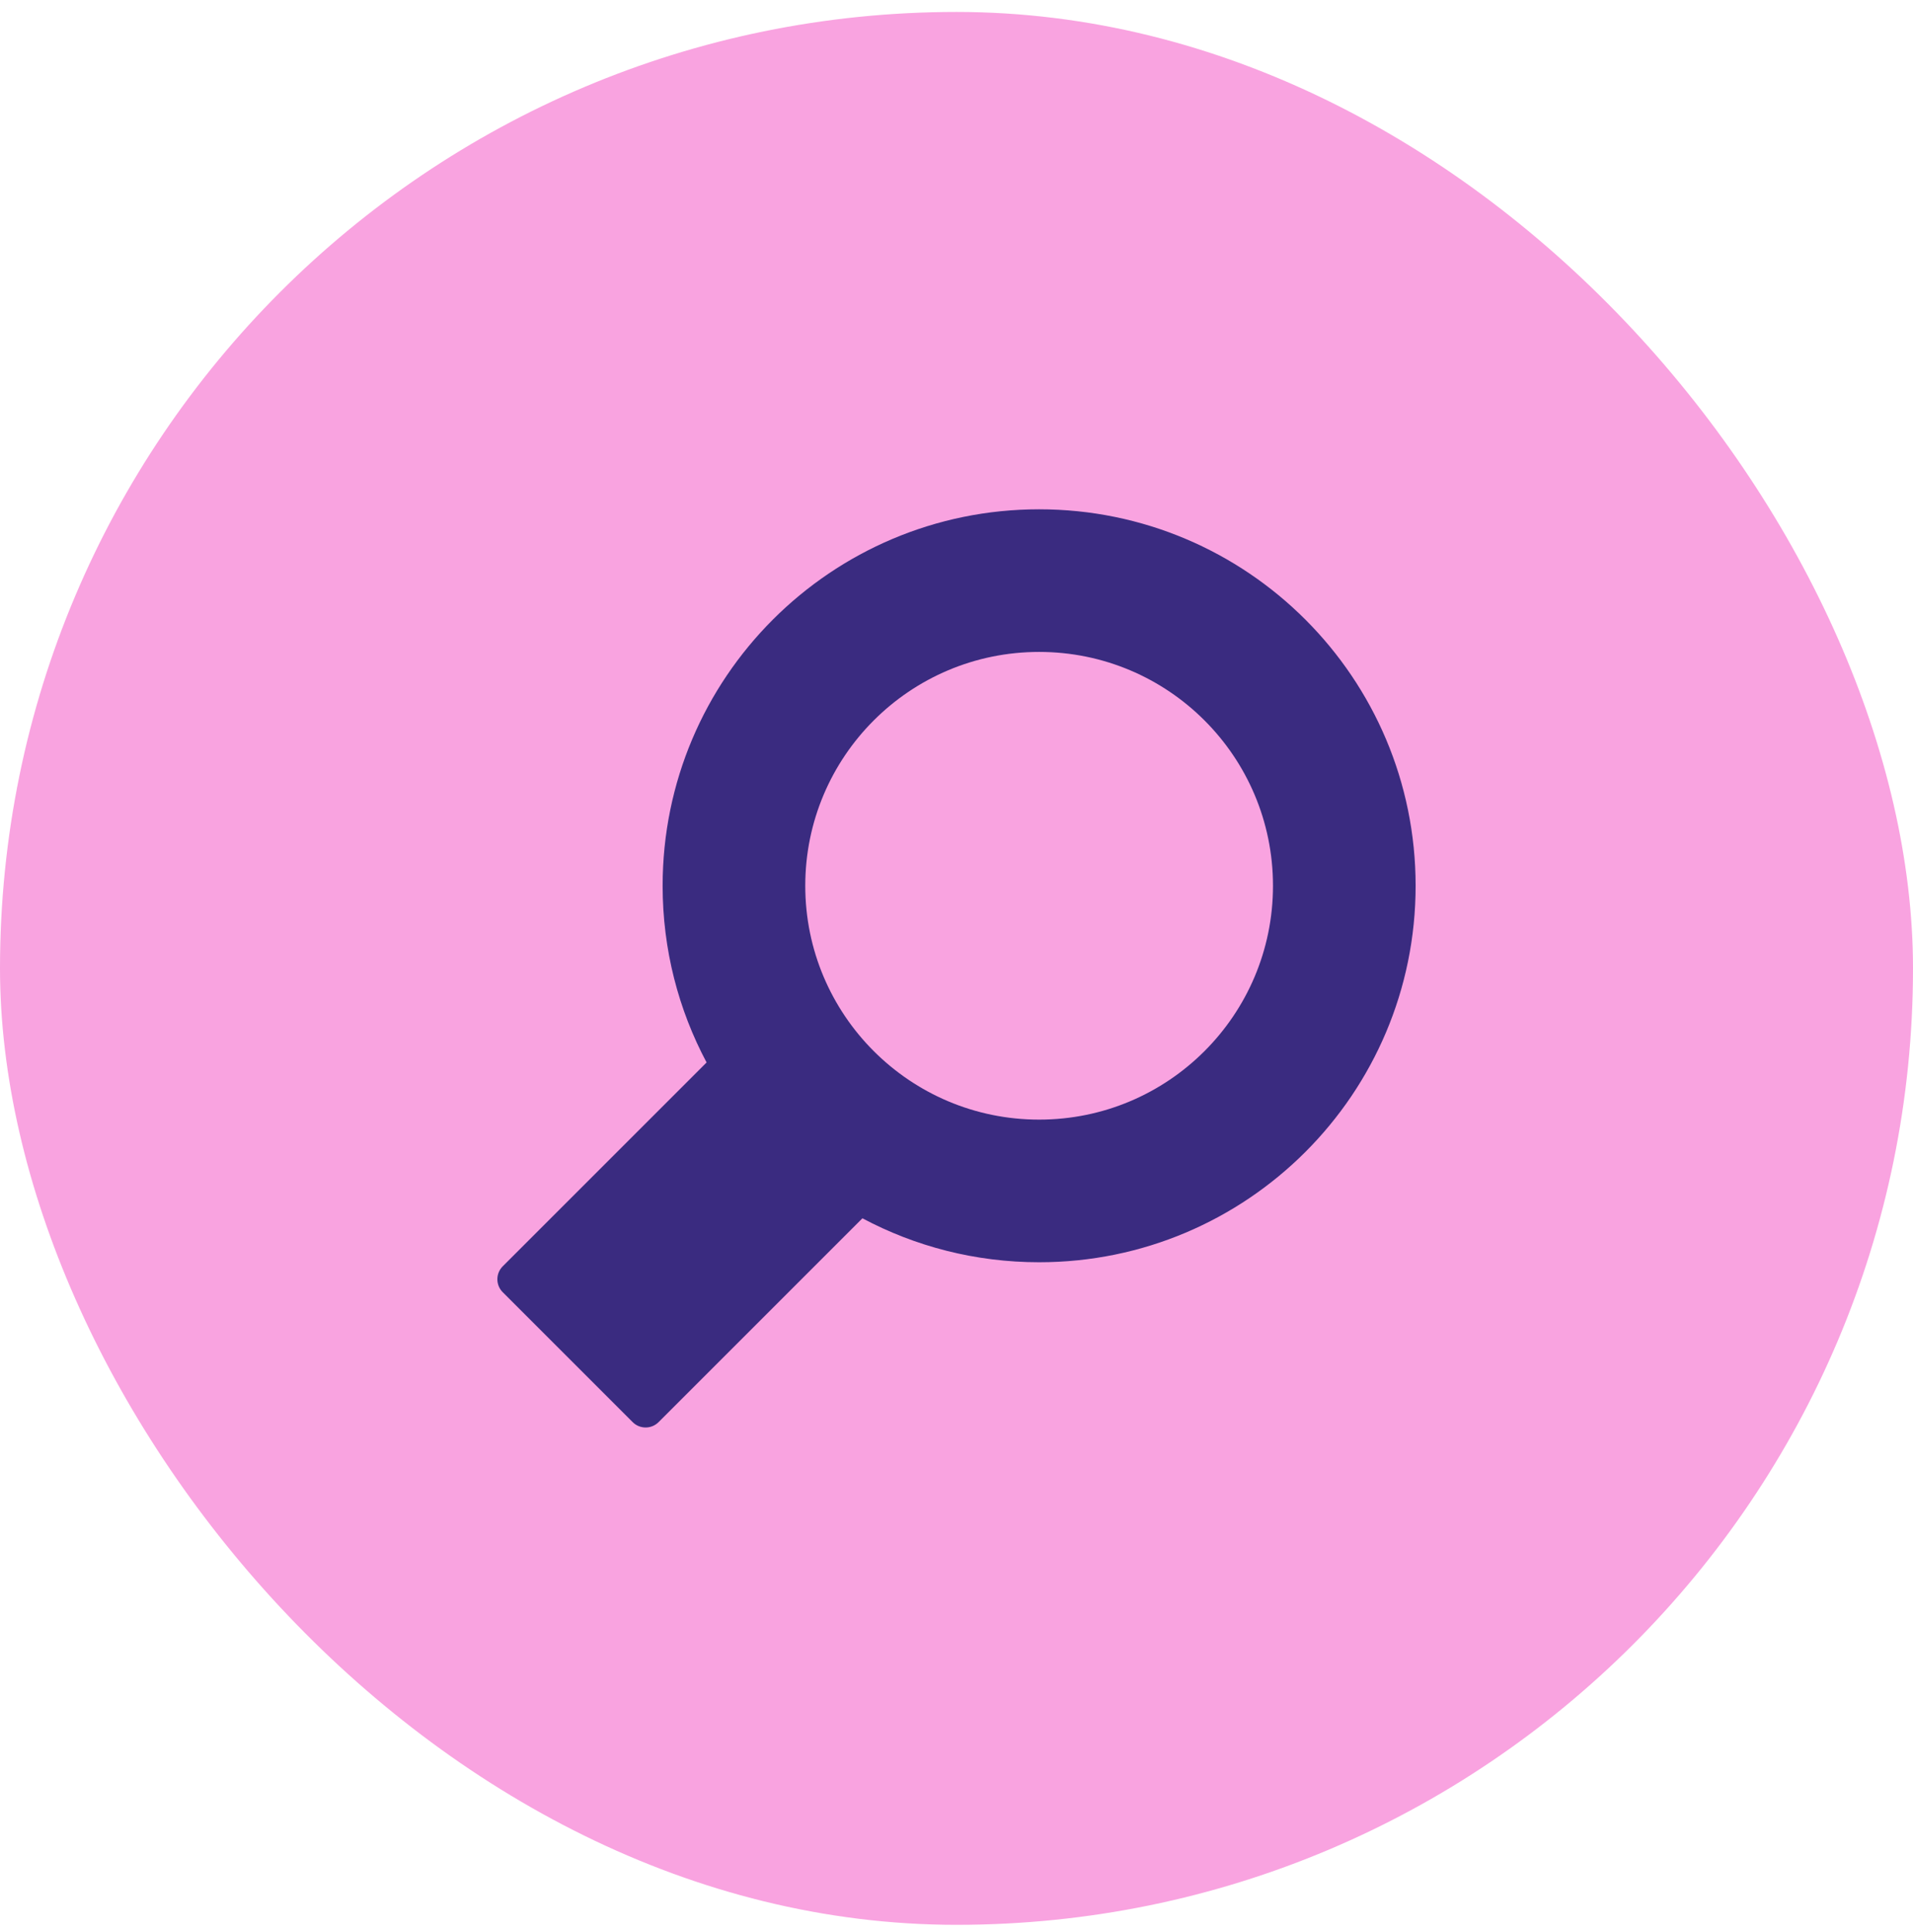
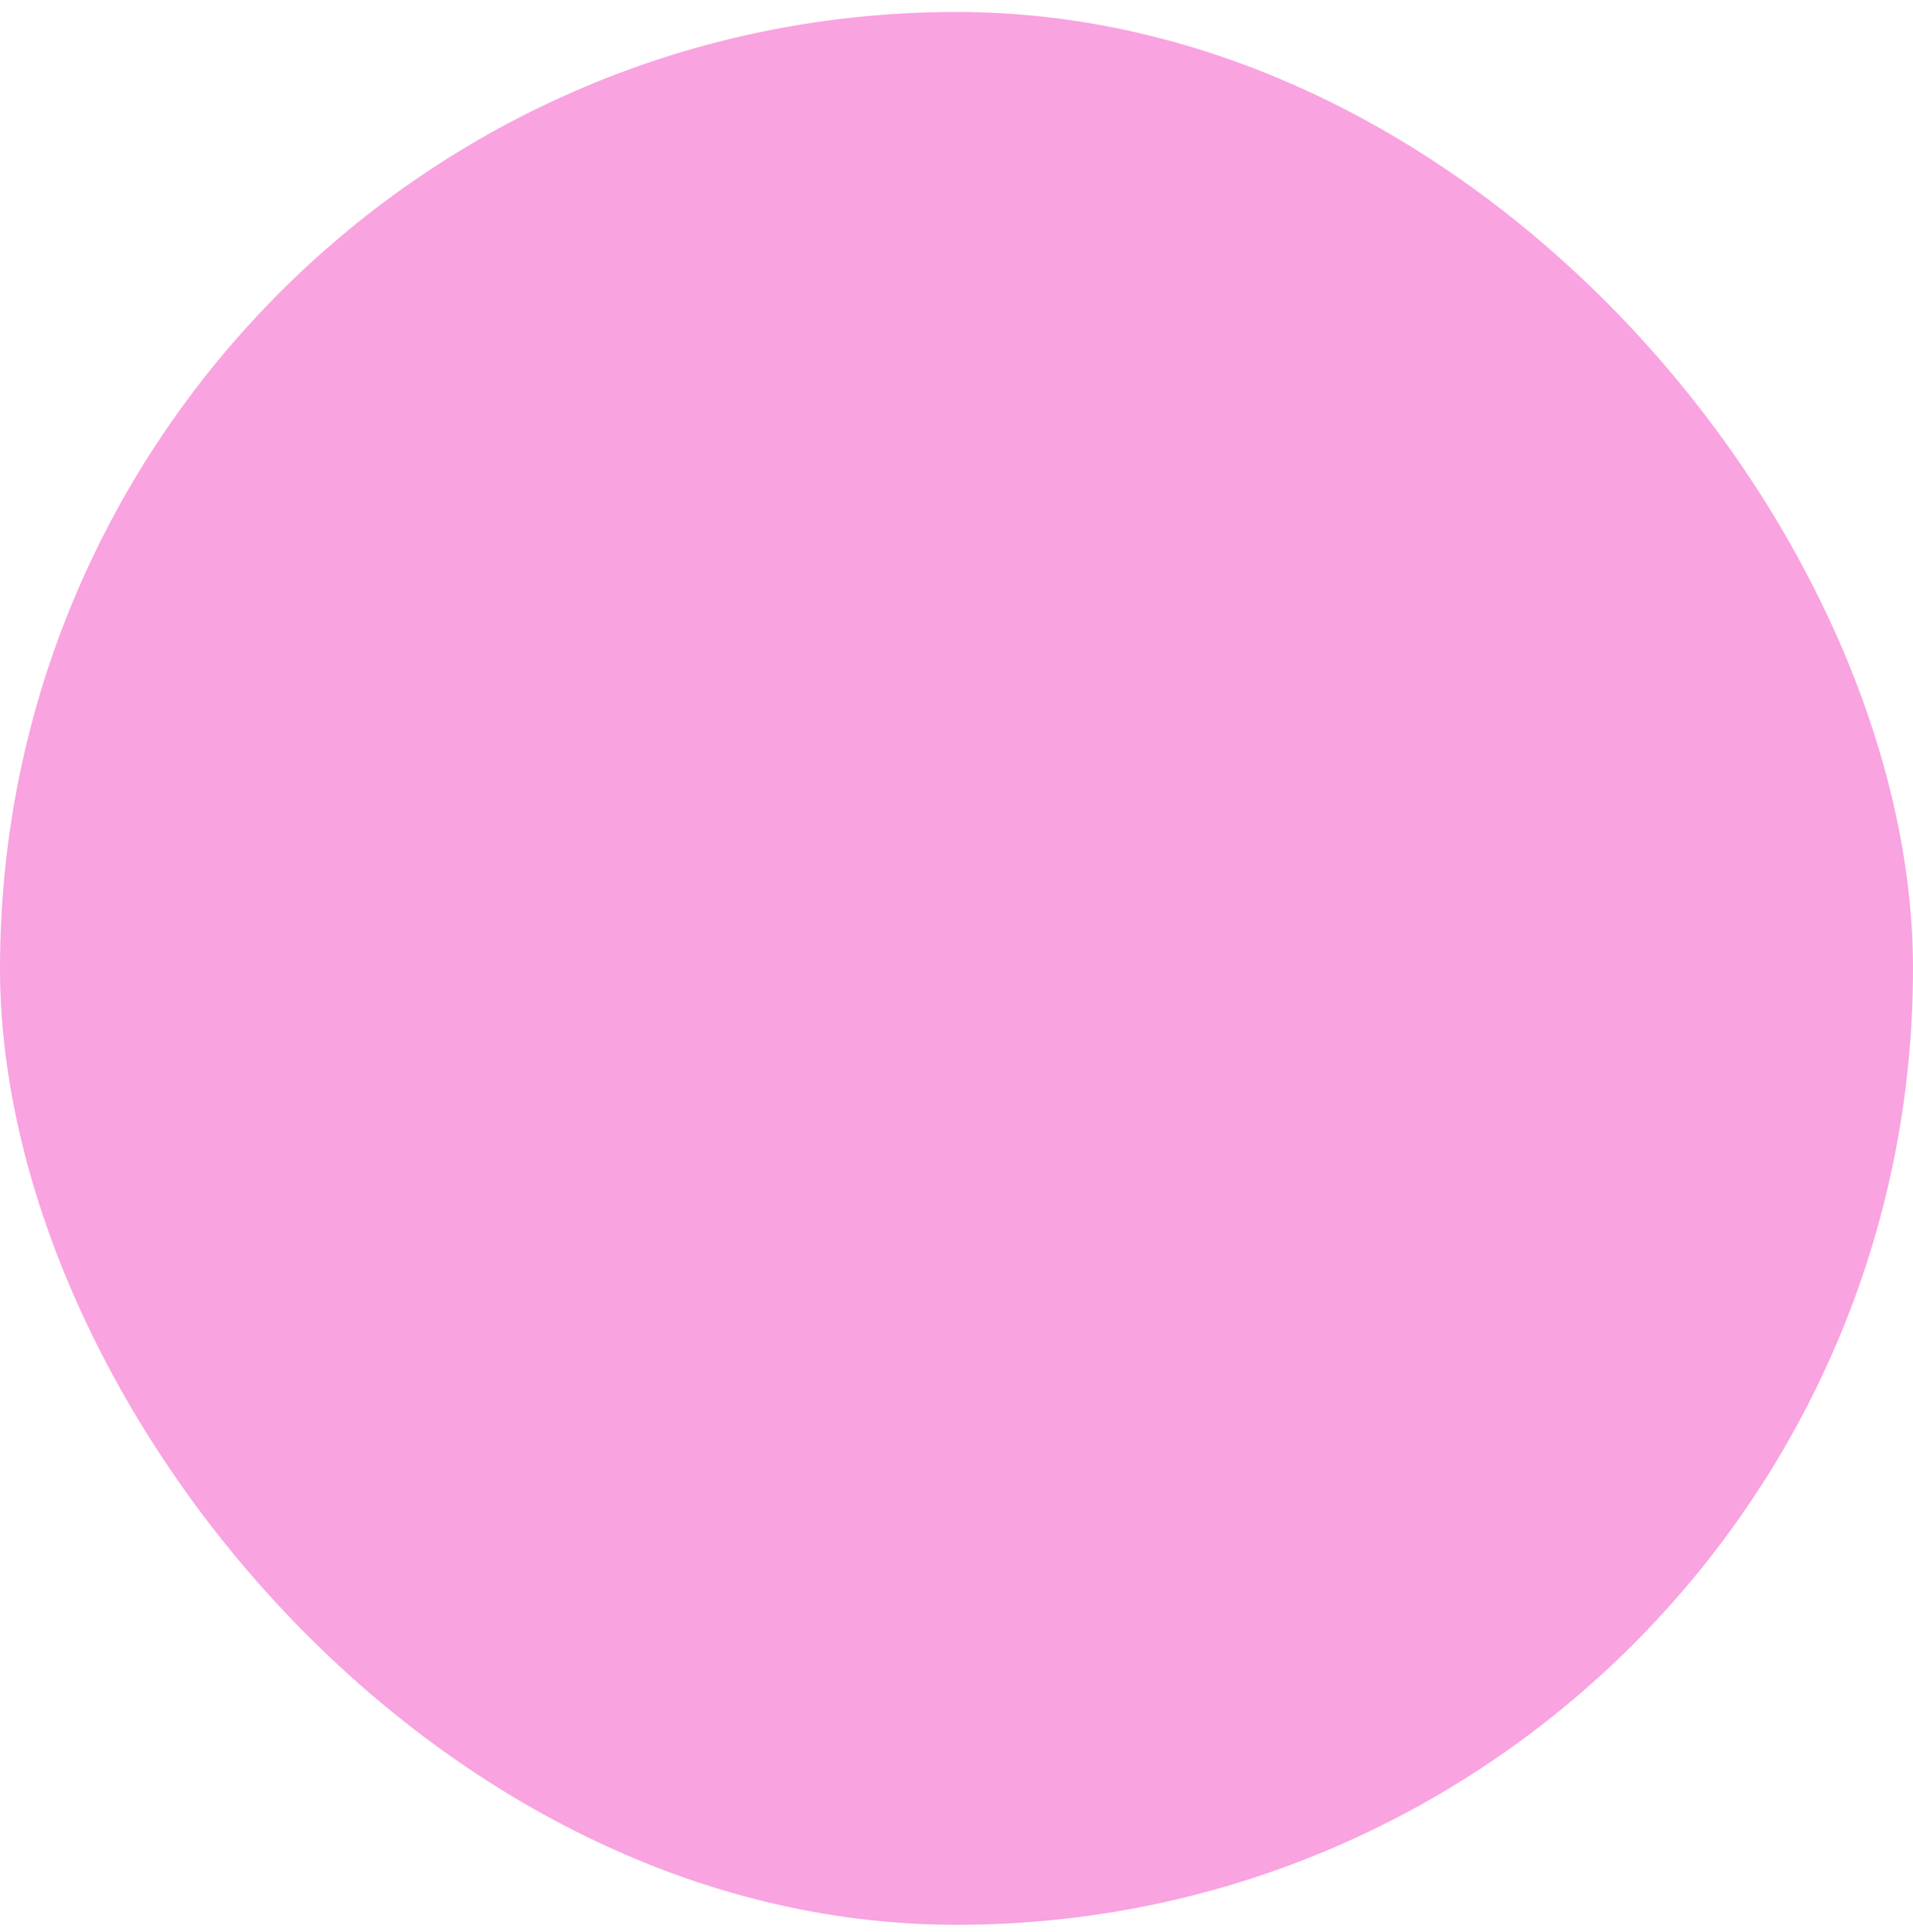
<svg xmlns="http://www.w3.org/2000/svg" width="100" height="101" viewBox="0 0 100 101" fill="none">
  <rect y="0.625" width="100" height="100" rx="50" fill="#F9A3E0" />
-   <path d="M54.319 26.625C43.449 26.625 34.638 35.437 34.638 46.306C34.638 49.645 35.469 52.789 36.936 55.543L26.281 66.198C25.906 66.573 25.906 67.18 26.281 67.555L33.07 74.344C33.445 74.719 34.053 74.719 34.427 74.344L45.082 63.689C47.836 65.156 50.98 65.987 54.319 65.987C65.189 65.987 74 57.176 74 46.306C74 35.436 65.189 26.625 54.319 26.625L54.319 26.625ZM54.319 58.531C47.568 58.531 42.094 53.058 42.094 46.306C42.094 39.555 47.567 34.081 54.319 34.081C61.071 34.081 66.544 39.554 66.544 46.306C66.544 53.058 61.071 58.531 54.319 58.531Z" fill="#3A2B80" />
</svg>